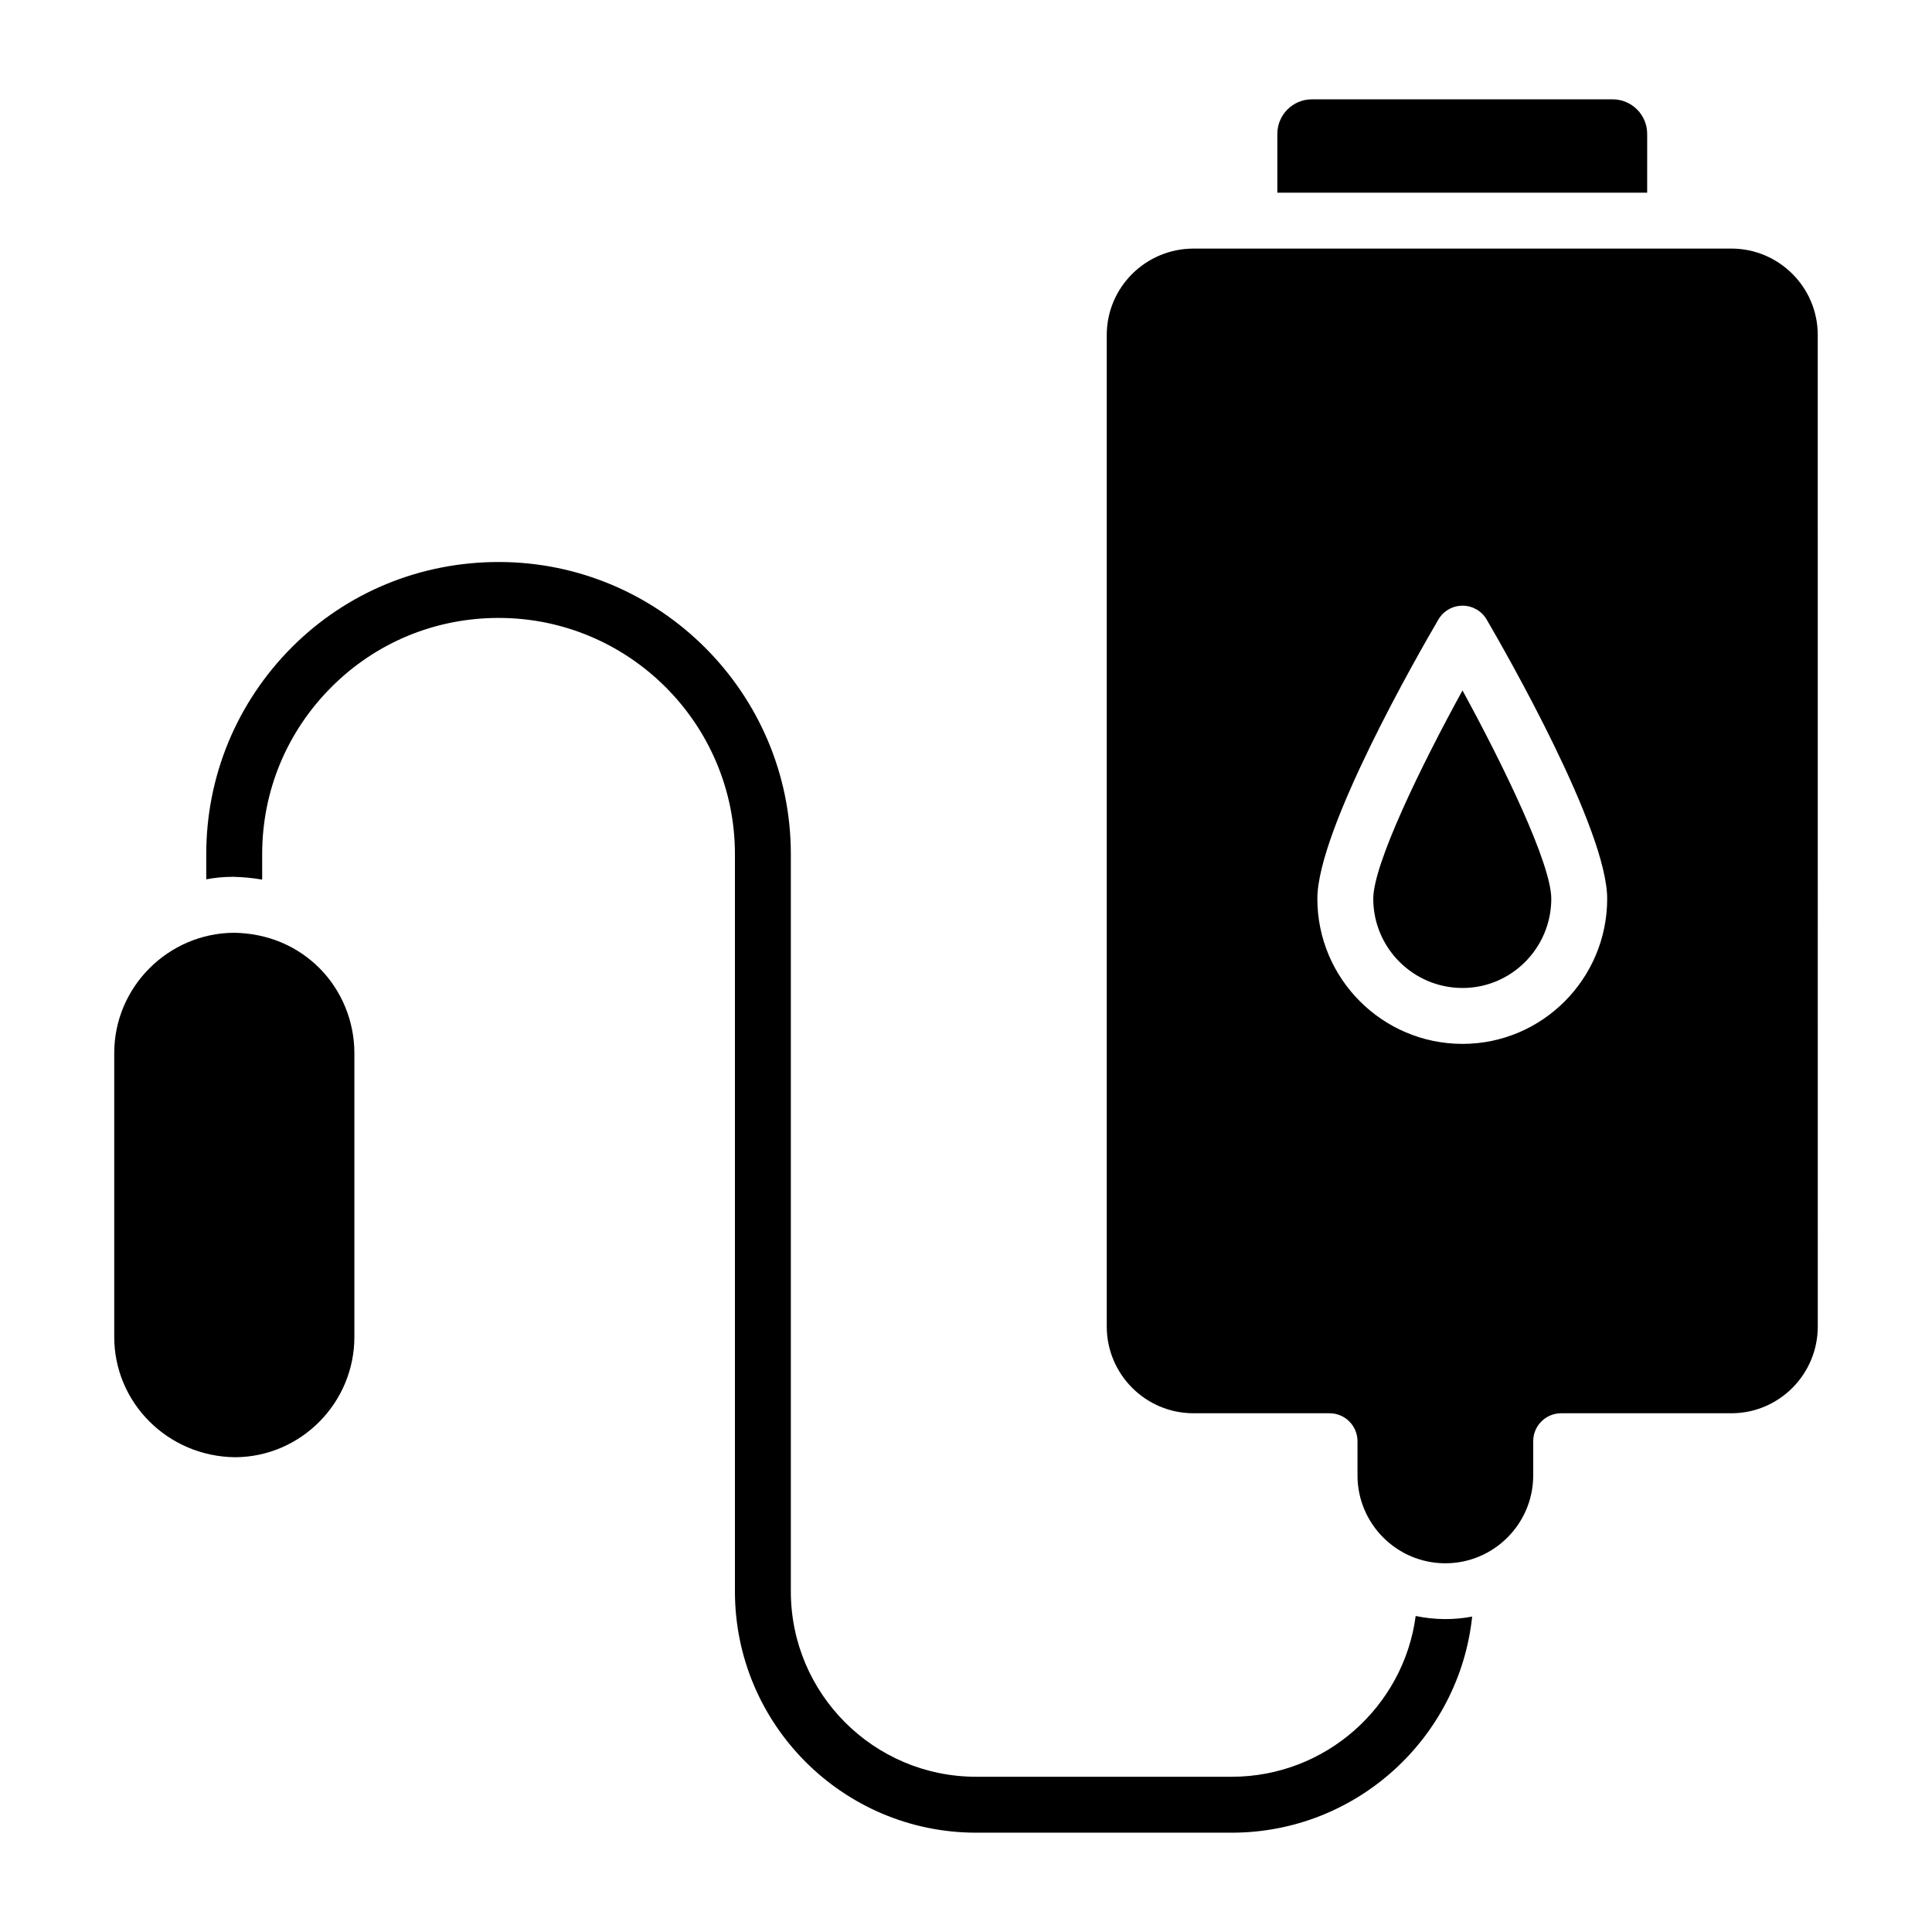
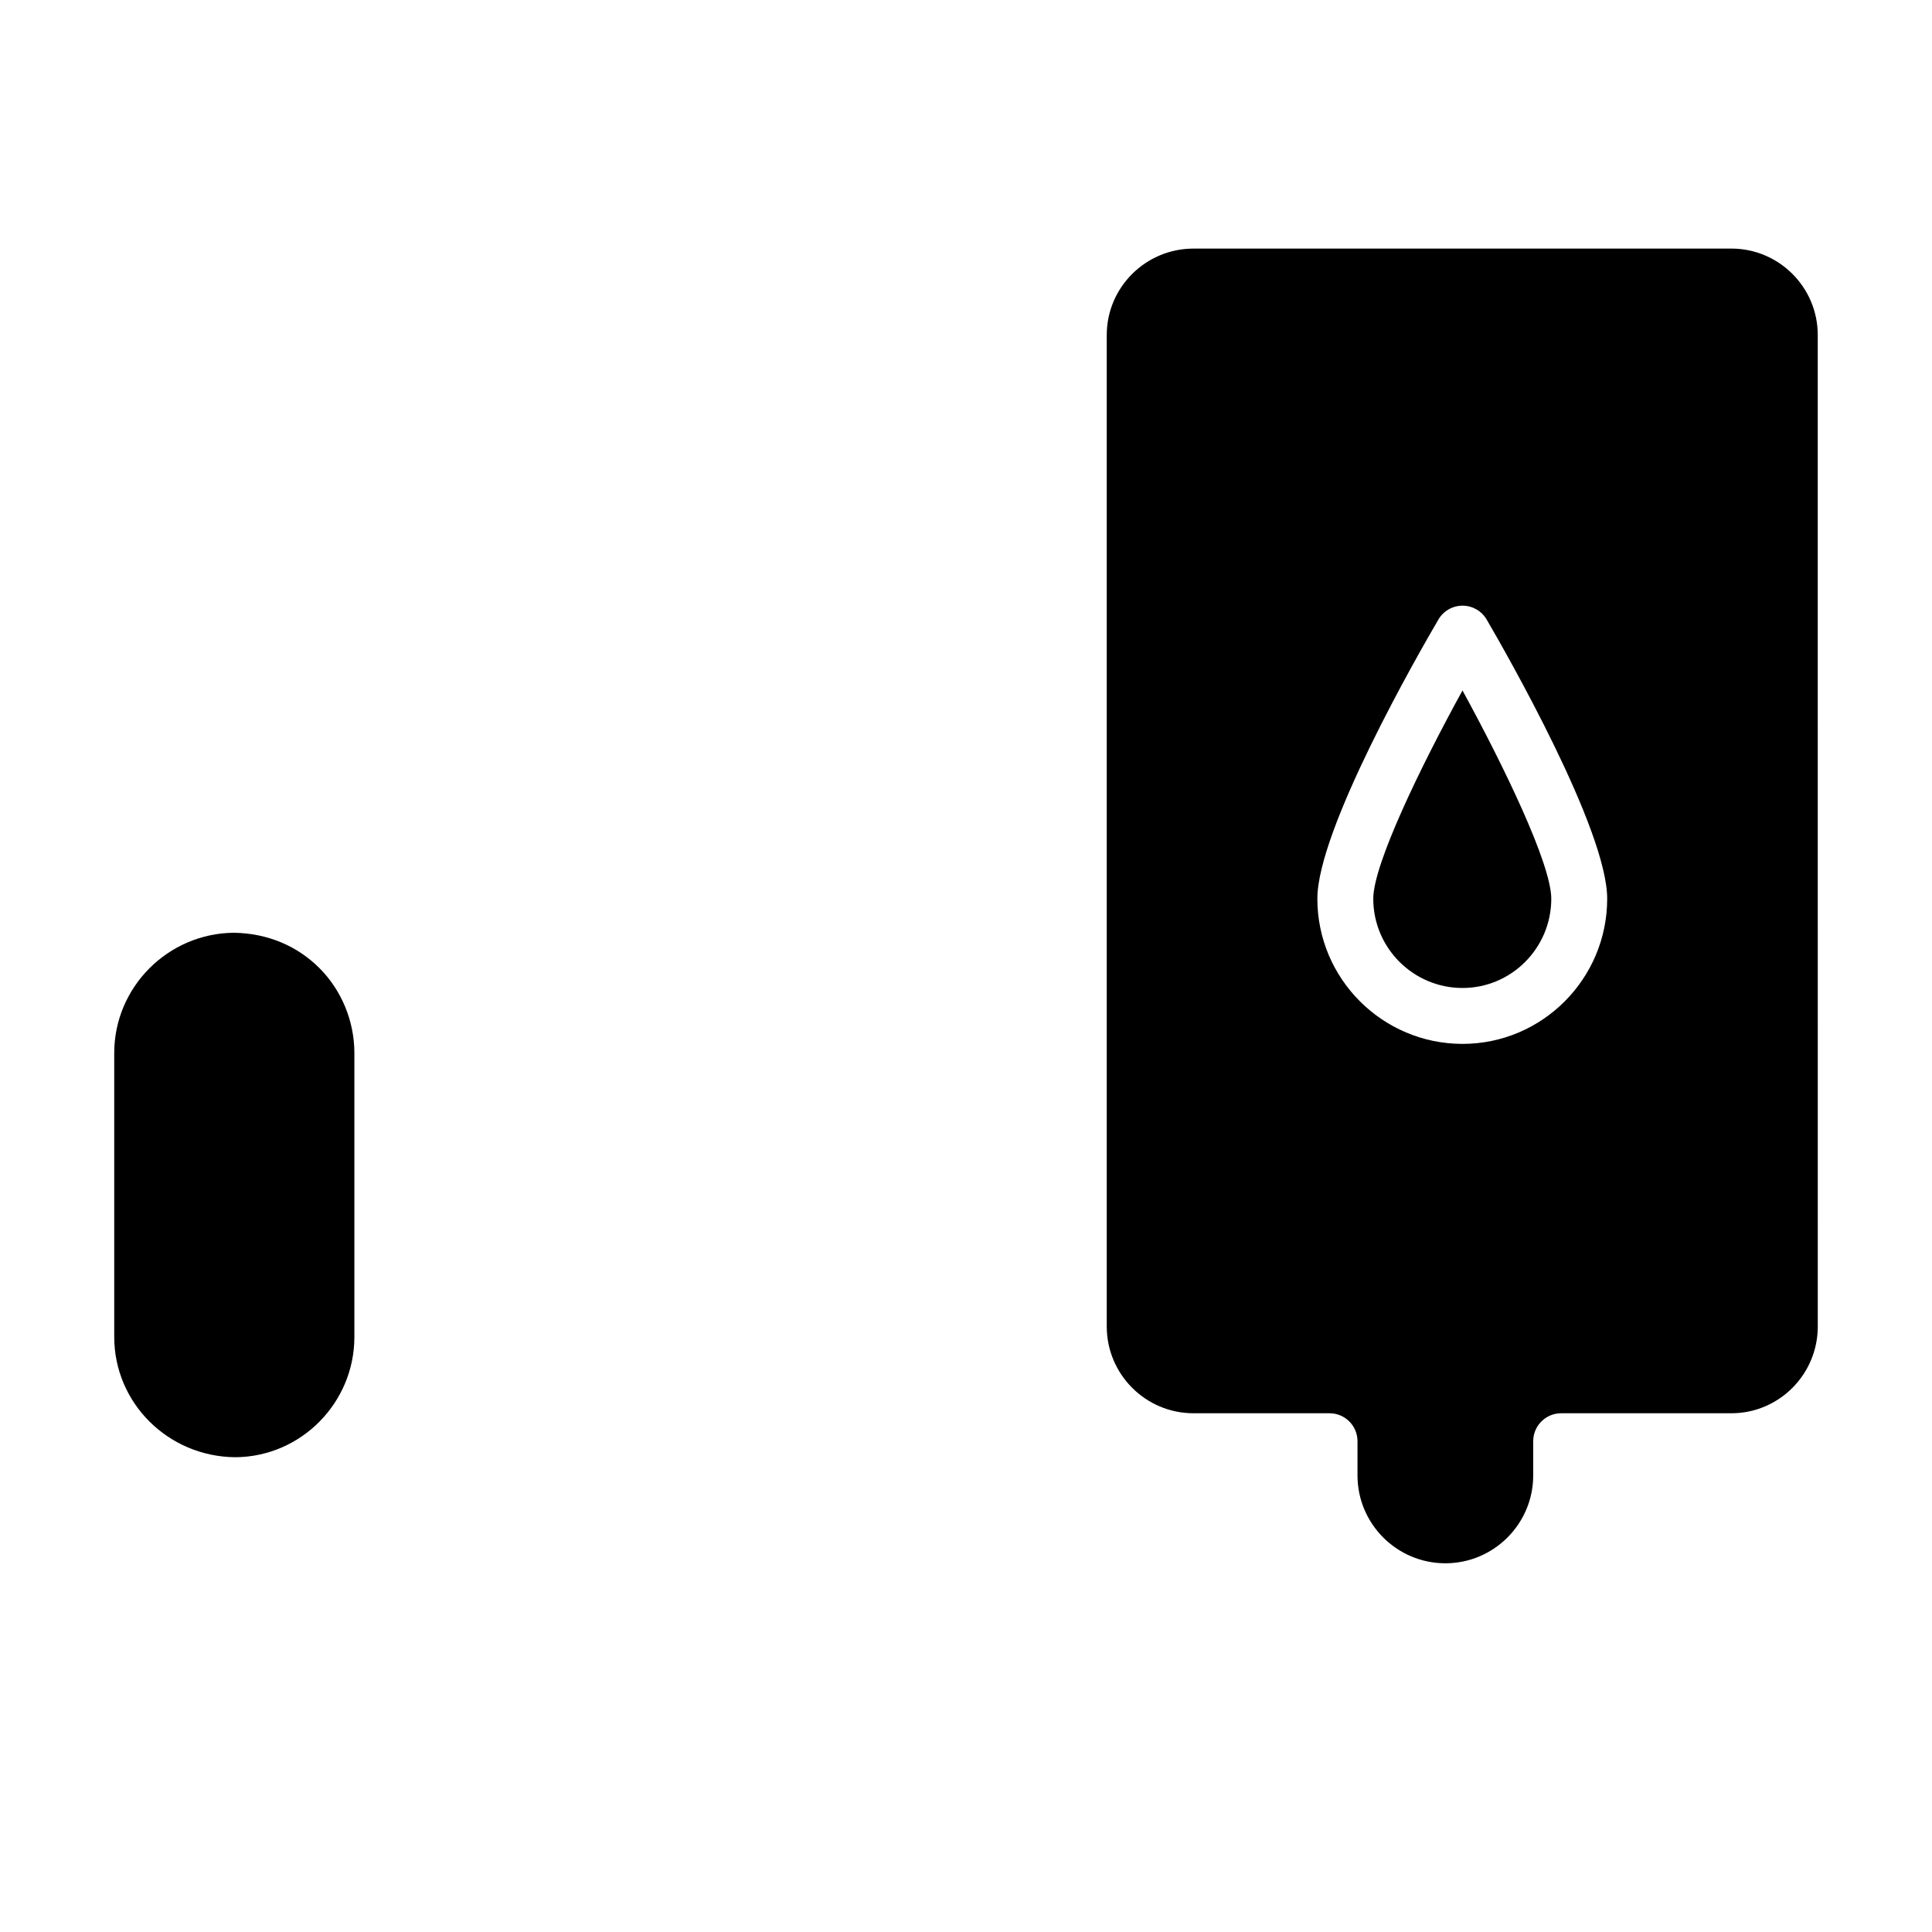
<svg xmlns="http://www.w3.org/2000/svg" fill="#000000" width="800px" height="800px" version="1.1" viewBox="144 144 512 512">
  <g>
-     <path d="m580.52 179.48c0-5.051-4.106-9.156-9.156-9.156h-79.699c-5.051 0-9.156 4.106-9.156 9.156v15.586h98.008z" />
    <path d="m507.93 382.17c0 13.047 10.609 23.656 23.656 23.656 12.969 0 23.52-10.609 23.52-23.656 0-9.188-12.625-35.25-23.531-55.191-10.957 19.941-23.645 46.008-23.645 55.191z" />
    <path d="m602.84 209.88h-142.55c-12.676 0-22.988 10.27-22.988 22.891v262.77c0 12.676 10.312 22.988 22.988 22.988h36.051c4.09 0 7.41 3.316 7.41 7.41v9.062c0 12.84 10.445 23.285 23.281 23.285 12.84 0 23.285-10.445 23.285-23.285v-9.062c0-4.09 3.316-7.41 7.41-7.41h45.113c12.621 0 22.891-10.312 22.891-22.988l-0.008-262.77c0-12.625-10.266-22.895-22.887-22.895zm-71.254 210.76c-21.215 0-38.473-17.262-38.473-38.473 0-18.293 26.723-64.848 32.082-73.992 1.328-2.269 3.762-3.664 6.391-3.664h0.004c2.637 0.004 5.07 1.402 6.394 3.676 5.332 9.145 31.938 55.695 31.938 73.98 0 21.211-17.199 38.473-38.336 38.473z" />
    <path d="m206.41 530.18c-17.906-0.129-32.137-14.43-32.137-31.875v-75.238c0-17.441 14.227-31.738 31.711-31.875 8.887 0.133 16.766 3.461 22.668 9.367 5.887 5.891 9.262 14.094 9.262 22.508v75.238c0 17.445-14.133 31.746-31.504 31.875z" />
-     <path d="m534.14 572.41c-3.41 32.156-30.672 57.27-63.719 57.27h-67.719c-35.266 0-63.938-28.672-63.938-63.938v-195.38c0-34.527-28.078-62.605-62.605-62.605-16.82 0-32.527 6.519-44.305 18.301-11.855 11.855-18.375 27.562-18.375 44.305v6.742c-2.519-0.445-5.039-0.668-7.633-0.742-2.445 0-4.891 0.223-7.188 0.668v-6.668c0-20.672 8.074-40.156 22.672-54.828 14.598-14.594 34.082-22.598 54.828-22.598 42.676 0 77.422 34.75 77.422 77.422v195.38c0 27.117 22.004 49.121 49.121 49.121h67.719c24.895 0 45.566-18.598 48.75-42.602 2.519 0.52 5.188 0.816 7.852 0.816 2.449 0 4.82-0.219 7.117-0.664z" />
  </g>
</svg>